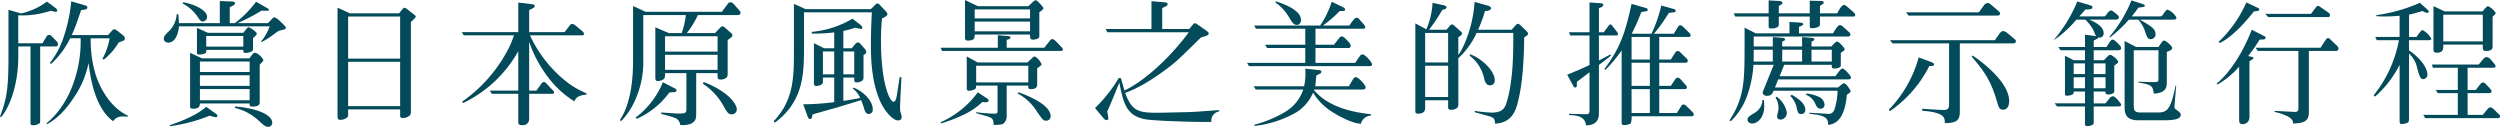
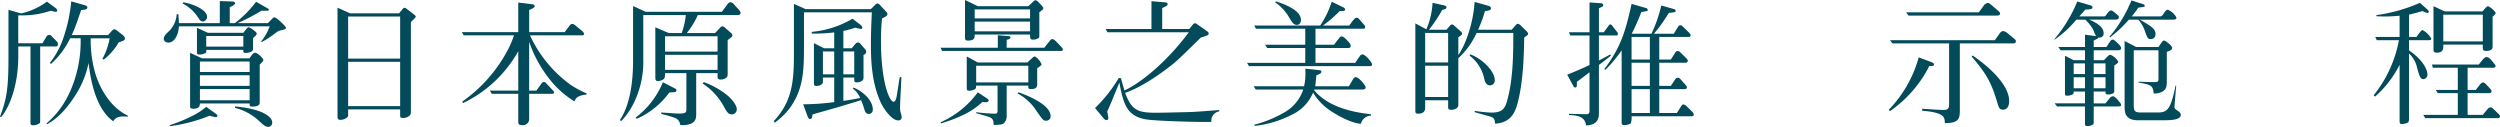
<svg xmlns="http://www.w3.org/2000/svg" viewBox="0 0 572.848 29.068">
  <defs>
    <style>.cls-1{fill:#034a5a;}</style>
  </defs>
  <title>アセット 6</title>
  <g id="レイヤー_2" data-name="レイヤー 2">
    <g id="レイヤー_1-2" data-name="レイヤー 1">
      <path class="cls-1" d="M12.594,10.654H9.207V27.56c0,.492,0,.585-.185.708a2.46,2.46,0,0,1-1.447.431c-.246,0-.585-.031-.585-.493V10.654h-2.8v2.217c0,7.514-2.525,12.472-3.972,13.981L0,26.729c1.509-4.035,1.94-6.221,1.94-13.7V2.248l2.894.832A15.5,15.5,0,0,0,10.747.37l1.878,1.386c.062.03.493.369.493.615a.327.327,0,0,1-.339.339A4.945,4.945,0,0,1,11.7,2.464c-.4.123-2.247.616-2.617.678a20.885,20.885,0,0,1-4.9.369v6.4H9.73l.894-1.477a.717.717,0,0,1,.677-.432c.216,0,.308.062.647.4l.985,1.017a.884.884,0,0,1,.338.678C13.271,10.654,12.933,10.654,12.594,10.654ZM25.927,27.775c-4.372-3.141-5.3-10.685-5.635-13.364a21.136,21.136,0,0,1-3.233,7.729c-2.741,4.28-5.142,5.666-6.251,6.312l-.184-.153c1.385-1.2,5.111-4.435,6.989-11.824a28.3,28.3,0,0,0,.863-7.7h-2.4a19.072,19.072,0,0,1-4.4,5.881l-.246-.246a18.838,18.838,0,0,0,3.233-6.158A35.032,35.032,0,0,0,16.32.309l3.11.892c.246.062.585.216.585.493a.483.483,0,0,1-.369.462c-.154.062-.893.123-1.047.154-.093.246-.185.523-1.047,3.017-.493,1.356-.863,2.155-1.109,2.71h8.314l.8-.892c.369-.4.523-.432.677-.432.216,0,.308.093.678.37l1.232.954a1.344,1.344,0,0,1,.492.77c0,.277-.277.462-.369.523-.155.062-.924.339-1.078.4A13.938,13.938,0,0,1,23.8,13.642l-.339-.155a14.815,14.815,0,0,0,1.662-4.711H20.785a27.086,27.086,0,0,0,1.078,8.129c1.231,3.973,3.849,7.945,7.421,9.576v.248C27.405,26.6,26.667,26.729,25.927,27.775Z" />
      <path class="cls-1" d="M64.161,6.99a2.723,2.723,0,0,0-.954.524,22.861,22.861,0,0,1-3.234,2.125l-.154-.123A11.348,11.348,0,0,0,61.79,6.035H41.005c-.215,2.557-1.324,3.727-2.4,3.727-.616,0-1.078-.339-1.078-.894,0-.523.4-.954.954-1.509a5.826,5.826,0,0,0,2-4.094l.37-.032c.061.371.061.555.153,2.064h9.361V.247l2.74.092c.37,0,.74.061.74.4,0,.308-.278.462-1.2.924V5.3h1.17A24.48,24.48,0,0,0,58.68.4l2.525,1.448c.154.092.4.215.4.4,0,.216-.215.216-.4.216-.216,0-1.078,0-1.263-.031A44.437,44.437,0,0,1,54.431,5.3H61.39l1.077-1.109a.575.575,0,0,1,.37-.215c.37,0,1.078.646,1.447.985s1.232,1.17,1.232,1.386C65.516,6.713,65.023,6.806,64.161,6.99ZM49.412,26.852a13,13,0,0,1-1.386-.339,36.881,36.881,0,0,1-9.084,2.4l-.061-.215c5.512-1.879,7.421-3.418,8.375-4.219l2.186,1.571c.308.216.37.339.37.492S49.688,26.852,49.412,26.852ZM46.486,4.927c-.492,0-.77-.4-1.077-.893A9.247,9.247,0,0,0,41.837.8l.184-.278c2.433.432,5.42,1.787,5.42,3.3A1.042,1.042,0,0,1,46.486,4.927Zm13.025,9.885v8.56c0,.4,0,1.047-1.693,1.047-.616,0-.616-.216-.616-.493V23.71H45.809c-.031.462-.062,1.2-1.478,1.2-.77,0-.77-.246-.77-.585V12.1l2.71,1.262h10.9c.678-.985.893-1.262,1.293-1.262.555,0,1.879,1.231,1.879,1.724C60.343,14.011,59.727,14.565,59.511,14.812ZM57.972,8.745V10.9c0,.432,0,.648-.216.832a2.931,2.931,0,0,1-1.416.4c-.585,0-.585-.216-.585-.493v-.216h-8.5c.031.4.031.586-.123.709a2.924,2.924,0,0,1-1.417.369c-.523,0-.585-.154-.585-.492V6.374l2.494,1.14h8.13l.739-.924c.092-.093.277-.339.492-.339a3.246,3.246,0,0,1,.986.555c.4.307.862.646.862.892C58.834,8.006,58.464,8.283,57.972,8.745ZM57.2,14.1H45.809v2.4H57.2Zm0,3.14H45.809v2.433H57.2Zm0,3.172H45.809v2.556H57.2ZM55.755,8.253h-8.5v2.433h8.5Zm5.758,20.815c-.678,0-1.047-.339-2.125-1.324a12.258,12.258,0,0,0-5.542-3.017v-.339c6.466.585,8.529,2.432,8.529,3.695A.933.933,0,0,1,61.513,29.068Z" />
-       <path class="cls-1" d="M80.173,3.049h11.27l.739-.893c.215-.247.308-.37.523-.37s.4.185.616.339l1.632,1.263c.185.153.308.246.308.43,0,.155-.093.246-1.109,1.233V25.373c0,.678,0,.924-.492,1.263a2.234,2.234,0,0,1-1.324.4c-.647,0-.647-.307-.647-.555V25.065H79.772v1.17a.789.789,0,0,1-.307.74,2.609,2.609,0,0,1-1.417.492c-.708,0-.708-.431-.708-.831V1.756Zm11.516.739H79.772v9.638H91.689Zm0,10.377H79.772V24.326H91.689Z" />
+       <path class="cls-1" d="M80.173,3.049h11.27l.739-.893c.215-.247.308-.37.523-.37s.4.185.616.339l1.632,1.263c.185.153.308.246.308.43,0,.155-.093.246-1.109,1.233V25.373c0,.678,0,.924-.492,1.263a2.234,2.234,0,0,1-1.324.4c-.647,0-.647-.307-.647-.555V25.065H79.772v1.17a.789.789,0,0,1-.307.74,2.609,2.609,0,0,1-1.417.492c-.708,0-.708-.431-.708-.831V1.756Zm11.516.739H79.772v9.638H91.689Zm0,10.377H79.772V24.326H91.689" />
      <path class="cls-1" d="M134.339,21.678c-1.94.185-2.371.77-2.74,1.54a22.029,22.029,0,0,1-5.328-4.65,28.461,28.461,0,0,1-5.019-8.991V20.754h1.663l1.17-1.632a.726.726,0,0,1,.523-.339.7.7,0,0,1,.494.247l1.631,1.724a.542.542,0,0,1,.216.432c0,.307-.216.307-.554.307h-5.143v5.759a1.4,1.4,0,0,1-1.57,1.416c-.924,0-.924-.339-.924-.831V21.493h-6.066l-.462-.739h6.528V11.732A28.684,28.684,0,0,1,106.1,23.618l-.185-.339a33.592,33.592,0,0,0,10.1-11.208A21.937,21.937,0,0,0,117.773,8.1H106.256l-.431-.74h12.933V.585l3.3.4c.185.032.462.124.462.4,0,.37-.555.616-1.263.893v5.08h8.129l1.14-1.508c.277-.339.461-.37.616-.37a1.239,1.239,0,0,1,.615.278l1.787,1.477c.03.062.276.278.276.524,0,.339-.246.339-.615.339H121.437a29.054,29.054,0,0,0,9.3,11.332,23.579,23.579,0,0,0,3.726,2Z" />
      <path class="cls-1" d="M168.982,3.449H159.9a18.852,18.852,0,0,1-2.524,4.126h6.466l1.17-1.231a.723.723,0,0,1,.554-.309.937.937,0,0,1,.493.247l1.54,1.355a.654.654,0,0,1,.215.462c0,.277-.062.339-1.078,1.078v7.482c0,.615,0,.893-.307,1.139a2.011,2.011,0,0,1-1.263.431c-.677,0-.739-.277-.739-.8v-.678h-4.9v9.177c0,1.108-.061,1.847-1.17,2.4a5.213,5.213,0,0,1-2.494.308,1.92,1.92,0,0,0-1.078-1.571,27.194,27.194,0,0,0-3.264-.954v-.339c.339.032,3.665.247,3.695.247,2.063,0,2.063-.124,2.063-1.325V16.751h-4.9a2.713,2.713,0,0,1-.092,1.078c-.216.555-1.2.739-1.509.739-.616,0-.616-.308-.616-1.2V6.251l3.08,1.324H156.2a17.469,17.469,0,0,0,.954-4.126H147.4v10.1a21.378,21.378,0,0,1-2.032,9.762,16.827,16.827,0,0,1-2.987,4.4l-.37-.153c2.464-3.634,3.049-9.176,3.049-13.642V1.386l2.894,1.324h17.46L166.734.924a.8.8,0,0,1,.678-.4.965.965,0,0,1,.647.339l1.355,1.509a1.025,1.025,0,0,1,.276.585C169.69,3.3,169.414,3.449,168.982,3.449ZM154.417,21.124c-.153,0-.893.062-1.046.062a18.378,18.378,0,0,1-7.452,6.035l-.277-.278a19.341,19.341,0,0,0,6.251-8.1l2.74,1.416c.216.092.369.184.369.462C155,21.062,154.6,21.124,154.417,21.124Zm10.008-12.81h-12.04v3.51h12.04Zm0,4.249h-12.04v3.45h12.04ZM167.658,26.2c-.8,0-1.077-.492-2-2.155a14.544,14.544,0,0,0-4.65-4.9l.246-.339a19.168,19.168,0,0,1,5.235,2.895c1.17.924,2.34,2.4,2.34,3.325A1.132,1.132,0,0,1,167.658,26.2Z" />
      <path class="cls-1" d="M205.778,27.59c-1.232,0-2.956-2.094-3.818-3.819-2.371-4.8-2.4-10.776-2.4-13.67,0-2.4.092-4.835.216-7.268h-15.55v7.605c0,5.482-.093,9.792-3.049,14.042a15.663,15.663,0,0,1-3.664,3.633l-.216-.369c4.619-4.834,4.619-10.131,4.619-16.227V.894l2.679,1.2h14.934l1.109-1.077A.588.588,0,0,1,201.067.8a.628.628,0,0,1,.462.246l1.447,1.54a1.268,1.268,0,0,1,.37.646c0,.432-.77.77-1.232.986a45.046,45.046,0,0,0-.246,5.234c0,9.546,2,13.858,2.863,13.858.432,0,.585-.617.708-1.14.155-.708.585-3.85.74-4.5h.369c0,.431-.308,5.82-.308,6.929a5,5,0,0,0,.093,1.077,4.376,4.376,0,0,1,.277,1.171A.722.722,0,0,1,205.778,27.59Zm-6.713-1.478c-.677,0-.892-.646-1.046-1.2-.093-.277-.308-1.015-.708-1.971-.924.308-4.034,1.232-5.112,1.571-.955.277-5.173,1.447-6.035,1.724-.031.4-.093,1.047-.555,1.047-.277,0-.431-.307-.615-.769l-.955-2.617a57.75,57.75,0,0,0,7.113-.494V17.768h-2.587v1.139c-.153.647-1.231.8-1.478.8-.585,0-.585-.4-.585-.708V9.885l2.341,1.17h2.309V7.421a37.1,37.1,0,0,1-5.142.277V7.3a22.082,22.082,0,0,0,9.33-3.018l1.478,1.14c.493.369.769.615.769.924a.243.243,0,0,1-.276.277,10.644,10.644,0,0,1-1.355-.277,20.542,20.542,0,0,1-2.71.739v3.972h1.909l.862-1.016a.791.791,0,0,1,.585-.309.637.637,0,0,1,.523.278l1.048,1.2c.307.369.307.523.307.646,0,.4-.276.585-.615.74v4.988c0,.431,0,.738-.431.985a2.231,2.231,0,0,1-1.078.308c-.554,0-.616-.216-.616-.616v-.492h-2.494V23.1c.554-.062,1.632-.216,3.849-.647a4.877,4.877,0,0,0-1.694-2.156l.185-.215c1.416.462,4.4,2.556,4.4,4.988A.926.926,0,0,1,199.065,26.112Zm-7.913-14.318h-2.587v5.234h2.587Zm4.588,0h-2.494v5.234h2.494Z" />
      <path class="cls-1" d="M243.079,11.671h-27.22l-.338-.739h13.117V8.068l2.217.185c.4.03.677.061.677.339,0,.369-.646.492-.862.523v1.817h8.622l1.2-1.509c.092-.123.339-.462.615-.462.432,0,.8.431,1.879,1.57.431.462.554.555.554.863C243.541,11.64,243.3,11.671,243.079,11.671ZM225.805,23.434c-.154,0-.308-.032-.708-.062a16.5,16.5,0,0,1-4.434,2.986,35.208,35.208,0,0,1-5.019,1.91l-.123-.247a21.242,21.242,0,0,0,8.529-6.867l2.063,1.356c.123.092.431.277.431.523C226.544,23.187,226.39,23.434,225.805,23.434ZM238.152,2.8V8.068c0,.338,0,.493-.153.647a2.467,2.467,0,0,1-1.293.369c-.678,0-.678-.308-.678-1.17H223.341c0,.739,0,1.386-1.57,1.386-.616,0-.646-.37-.646-.647V0l2.925,1.417h11.577l1.2-1.108a.751.751,0,0,1,.492-.247c.277,0,.678.461,1.139.955.247.277.616.677.616.862S238.984,2.218,238.152,2.8Zm-.492,12.84v3.726c0,.893-.647,1.047-1.478,1.047-.555,0-.585-.277-.555-.8H230.67v6.713a2.446,2.446,0,0,1-.493,1.755c-.4.462-.769.492-2.494.554,0-1.232-.308-1.571-1.108-1.847-.4-.154-1.078-.339-2.895-.862v-.216a39,39,0,0,0,4.188.339c.708,0,.708-.246.708-.894V19.615h-4.9c-.031.4-.031.554-.154.708a2.311,2.311,0,0,1-1.508.462c-.462,0-.493-.277-.493-.585V12.934l2.525,1.384h11.362l1.2-1.108a.968.968,0,0,1,.523-.276,3.748,3.748,0,0,1,1.54,1.816C238.676,14.966,237.875,15.489,237.66,15.643ZM236.028,2.156H223.341V4.219h12.687Zm0,2.8H223.341V7.175h12.687Zm-.4,10.1H223.68v3.818h11.947Zm4.035,12.593c-.586,0-.678-.123-2.095-2.124a11.486,11.486,0,0,0-4.434-4.126l.278-.247c5.235,1.909,7.328,3.819,7.328,5.482A.988.988,0,0,1,239.662,27.651Z" />
      <path class="cls-1" d="M277.578,27.929c-2.74.092-13.333-.216-15.242-.616-4.126-.832-4.9-3.417-5.85-8.375-.062.123-1.2,2.925-1.756,4.28-.523,1.231-.738,1.724-1.016,2.309.031.246.247,1.263.247,1.478,0,.061,0,.523-.4.523a.9.9,0,0,1-.585-.307l-2.064-2.463a32.912,32.912,0,0,0,5.45-6.9l.493.063c.031.123.708,2.524.8,2.8,3.479-1.54,9.638-6.406,14.749-13.333h-18.66l-.4-.74h10.5V.277L266.8.523c.554.062.739.093.739.4,0,.37-.123.4-1.231.924v4.8H272.5l.831-1.015a.759.759,0,0,1,.493-.309.811.811,0,0,1,.462.216l2.063,1.447c.4.278.615.462.615.678,0,.369-.369.462-.769.615-.154.062-.893.278-1.047.339-4.927,4.835-5.481,5.358-7.021,6.559-1.509,1.17-6.158,4.68-10.315,6.1,1.508,4.035,2.894,4.558,7.174,4.558,1.293,0,4.9-.093,6.1-.123,2.279-.031,2.895-.093,8.283-.493v.308A2.135,2.135,0,0,0,277.578,27.929Z" />
      <path class="cls-1" d="M313.931,15.15H286.187l-.431-.739h13.333V10.993h-8.745l-.462-.739h9.207V6.59h-11.3l-.4-.739h15.119A21.784,21.784,0,0,0,305.155.4l2.556,1.233c.123.061.492.246.492.523,0,.369-.123.369-1.231.369a27.154,27.154,0,0,1-3.849,3.326h6.035c.123-.123.555-.77.647-.893.677-.8.769-.894,1.047-.894.308,0,.37.063.923.709.062.062.8.893.955,1.109a.812.812,0,0,1,.092.369c0,.246-.277.339-.523.339H301.43v3.664h4.249c.307-.4.954-1.293,1.324-1.693.185-.216.308-.216.369-.216.339,0,.678.185,1.509,1.108.493.524.616.739.616,1.078a.457.457,0,0,1-.493.462H301.43v3.418h9.114a19.349,19.349,0,0,1,1.108-1.632.7.7,0,0,1,.585-.307c.555,0,2.156,1.755,2.156,2.308C314.393,14.842,314.362,15.15,313.931,15.15Zm-2.094,13.21c-1.509-.061-3.972-1.078-6.559-2.71a13.163,13.163,0,0,1-4.4-4.434,9.667,9.667,0,0,1-3.849,4.526,24.66,24.66,0,0,1-9.546,3.111l-.061-.278a27.153,27.153,0,0,0,6.836-2.8,9.414,9.414,0,0,0,4.372-5.265h-10.9l-.462-.739h11.547a12.569,12.569,0,0,0,.308-2.8c0-.339,0-.616-.031-1.232l2.926.308c.523.061.769.061.769.4a.487.487,0,0,1-.246.4c-.154.061-.8.4-.924.462-.031.4-.184,2.125-.246,2.463h7.7c.371-.616.585-.986.894-1.509.277-.462.492-.585.708-.585.646,0,2.248,1.847,2.248,2.341s-.555.492-.708.492H301.152l-.061.123c3.6,4.4,10.346,5.235,13.055,5.543v.307A2.481,2.481,0,0,0,311.837,28.36ZM297.18,5.7c-.77,0-1.077-.523-1.971-2a10.434,10.434,0,0,0-2.986-3.14l.123-.246C293.854.8,298.1,2.218,298.1,4.558,298.1,5.235,297.734,5.7,297.18,5.7Z" />
      <path class="cls-1" d="M349.252,8.592c-.062,5.542-.4,10.869-1.509,15.026-.492,1.878-1.447,4.557-5.173,4.711-.03-.892-.184-1.293-.954-1.57-.431-.155-3.387-.954-3.695-1.047V25.4a29.584,29.584,0,0,0,3.818.4c2.217,0,3.018-.709,3.51-2.4,1.509-5.049,1.509-11.3,1.509-15.857h-8.406a17.988,17.988,0,0,1-4.188,5.788V23.771c0,.494,0,.74-.462,1.079a2.146,2.146,0,0,1-1.17.307c-.708,0-.708-.338-.708-.615v-1.57h-5.265v1.693c0,.369,0,1.386-1.632,1.386-.616,0-.616-.309-.616-.708V5.358l2.525,1.355A17.57,17.57,0,0,0,328.252.647l2.4.524c.185.03.8.153.8.523s-.615.493-.985.585a34.919,34.919,0,0,1-3.018,4.527h4l.771-.894a.661.661,0,0,1,.492-.308.879.879,0,0,1,.523.278l1.417,1.263c.308.276.369.4.369.553,0,.278-.369.524-.862.832V12.6c1.632-2.248,3.449-7.3,3.726-12.163l3.172.892c.523.155.584.462.584.555,0,.462-.523.554-1.385.677a28.321,28.321,0,0,1-1.571,4.25h7.7l.954-1.078a.74.74,0,0,1,.493-.278c.216,0,.523.309.555.309l1.446,1.416a1,1,0,0,1,.309.554C350.146,7.976,350.053,8.037,349.252,8.592ZM331.824,7.545h-5.265v6.773h5.265Zm0,7.513h-5.265v7.174h5.265Zm9.607,4.5c-.77,0-1.109-.585-1.324-1.479a8.962,8.962,0,0,0-3.356-5.327l.092-.308c2.432.8,5.666,3.664,5.666,5.974A1.081,1.081,0,0,1,341.431,19.554Z" />
      <path class="cls-1" d="M370.192,8.13h-3.818v5.726c.739-.369,1.509-.769,2.587-1.384l.154.276c-.4.37-2.341,1.848-2.741,2.125V25.835c0,.8,0,2.864-2.956,2.894-.215-2.216-2.4-2.309-3.91-2.371l.03-.277c.616,0,3.357.093,3.911.093.585,0,.77-.185.77-.831V16.566c-1.632,1.232-1.817,1.386-2.895,2.187,0,1.14,0,1.293-.43,1.293-.155,0-.278-.123-.432-.431l-1.355-2.494c2.033-.832,3.141-1.294,5.112-2.217V8.13h-4.4l-.307-.739h4.711V.555l2.525.184c.185,0,.615.062.615.432,0,.308-.307.431-.985.708V7.391h1.108l1.079-1.448c.154-.215.246-.339.431-.339s.277.093.461.339l1.109,1.416a.588.588,0,0,1,.154.4C370.716,8.13,370.531,8.13,370.192,8.13ZM387.56,26.636h-13.7a4.69,4.69,0,0,1-.153,1.57c-.277.369-1.324.462-1.509.462-.616,0-.616-.308-.616-.647V11.548a31.634,31.634,0,0,1-3.725,4.465l-.247-.186c4.034-5.265,4.989-9.36,6.25-14.933l3.327.954a.435.435,0,0,1,.369.431c0,.246-.031.246-1.478.492a44.989,44.989,0,0,1-2.186,4.958h4.526a31.829,31.829,0,0,0,2.248-6.466l2.956.831a.427.427,0,0,1,.339.4c0,.309-.154.309-1.54.462-.216.309-.308.462-1.231,1.879a34.355,34.355,0,0,1-2.217,2.894h4.556l.986-1.6a.581.581,0,0,1,.554-.339c.247,0,.524.277.616.37l1.385,1.355a.906.906,0,0,1,.309.554c0,.4-.309.4-.646.4H380.2v5.174h2.649L383.9,12.01a.554.554,0,0,1,.553-.309.733.733,0,0,1,.493.216l1.509,1.478a.745.745,0,0,1,.278.523c0,.4-.339.462-.678.462H380.2v5.3h2.649l.985-1.479c.246-.369.462-.4.615-.4a.985.985,0,0,1,.616.339l1.2,1.355a.967.967,0,0,1,.276.524c0,.338-.308.4-.523.4H380.2V25.9h4.034l1.047-1.663a.512.512,0,0,1,.431-.307,1.139,1.139,0,0,1,.616.277l1.478,1.447a1.086,1.086,0,0,1,.307.585C388.113,26.6,387.744,26.636,387.56,26.636ZM378.045,8.468h-4.189v5.174h4.189Zm0,5.912h-4.189v5.3h4.189Zm0,6.036h-4.189V25.9h4.189Z" />
-       <path class="cls-1" d="M407.789,17.46h12.779c.831-1.14,1.293-1.756,1.632-1.756.431,0,1.94,1.663,1.94,2.064,0,.43-.524.43-.954.43H407.45l-.738,1.848h14.472c.431-.369,1.108-.985,1.324-.985.493,0,1.54,1.57,1.54,1.847,0,.216-.093.278-.862.8-.247,2.771-1.017,6.651-4.281,6.9-.031-1.324-.246-2.186-4.28-2.525v-.246c.708.031,4.064.246,4.126.246a1.439,1.439,0,0,0,1.632-1.108,15.446,15.446,0,0,0,.678-4.188H406.4c-.246.585-.492,1.17-1.508,1.17a.935.935,0,0,1-1.016-.708,8.737,8.737,0,0,1,.339-.924l2.217-5.481h-4.65a25.3,25.3,0,0,1-1.724,7.821,15.378,15.378,0,0,1-3.45,5.112l-.307-.215c3.386-5.143,3.449-9.115,3.449-16.783V6.344l2.556,1.293h7.728V5.02l2.371.154c.369.03.77.03.77.369,0,.216-.092.246-.954.616V7.637h7.79c.493-.831,1.139-1.878,1.57-1.878.339,0,.493.123,1.663,1.2.616.555.739.647.739.955,0,.431-.339.462-.647.462H401.847v2.278h4.372V8.5l2,.154c.462.031.8.062.8.369,0,.247-.215.339-.647.494v1.138h4.558V8.5l2,.154c.462.031.8.062.8.369,0,.247-.214.339-.646.494v1.138h4.558c.4-.462,1.015-1.138,1.324-1.138.43,0,1.723,1.508,1.723,1.755,0,.215-.276.43-.338.461a3.7,3.7,0,0,0-.554.4V14.78c0,.339,0,.462-.154.585a2.66,2.66,0,0,1-1.293.339c-.617,0-.617-.184-.617-.862h-10.9ZM407.6.216c.278,0,.832.093.832.462,0,.216-.062.277-.832.677V3.049h7.083V.154l2.34.062c.4,0,.862.031.862.369,0,.216-.092.277-.862.77V3.049H421c.308-.647.985-1.909,1.509-1.909.339,0,.493.154,2,1.478.43.369.585.524.585.831,0,.278-.185.339-.37.339h-7.7V5.327c0,.4-.031.585-.215.739a2.944,2.944,0,0,1-1.541.4c-.553,0-.584-.185-.584-.585V3.788H407.6V5.327c0,.462,0,.739-.338.894a2.686,2.686,0,0,1-1.386.307c-.431,0-.615-.092-.615-.554V3.788H397.6l-.339-.739h8.007V.093ZM404.187,22.91c.031.462.061.954.061,1.539,0,2.464-1.539,3.85-2.74,3.85-.8,0-1.078-.524-1.078-.862,0-.585.4-.833,1.756-1.664a3.508,3.508,0,0,0,1.662-2.863Zm2.032-11.516h-4.372c0,.646,0,1.97-.032,2.71h4.4Zm.862,10.746a5.791,5.791,0,0,1,2.34,3.572,1.54,1.54,0,0,1-1.355,1.693c-.523,0-.862-.246-.862-.769,0-.216.277-1.2.277-1.386a1.987,1.987,0,0,0,.031-.585,3.957,3.957,0,0,0-.677-2.278Zm5.851-10.746h-4.558V14.1h4.558Zm-2.371,10.315c1.293.77,3.11,1.878,3.11,3.479a.92.92,0,0,1-.924.955c-.77,0-.832-.462-1.17-1.94a5.513,5.513,0,0,0-1.355-2.217Zm3.418-.277a8.432,8.432,0,0,1,3.11.923,2.113,2.113,0,0,1,.985,1.632.884.884,0,0,1-.893.924c-.647,0-.924-.462-1.2-1.077a3.793,3.793,0,0,0-2.186-2.125Zm1.108-7.328h4.649v-2.71h-4.649Z" />
      <path class="cls-1" d="M442.394,15.119h-.309a27.74,27.74,0,0,1-9.022,10.347l-.277-.309a27.8,27.8,0,0,0,6.866-12.009l2.649.986c.832.308.862.462.862.616C443.163,15.119,442.732,15.119,442.394,15.119Zm18.752-5.173H449.075V25.1c0,1.97-.061,3.11-3.448,3.11,0-1.263,0-2.433-5.174-2.833v-.462c1.263.093,3.85.277,4.958.277,1.17,0,1.2-.646,1.2-1.417V9.946H433.648l-.585-.739h24.049l.986-1.416c.369-.523.646-.678.954-.678a2.321,2.321,0,0,1,.985.524l1.447,1.2c.308.277.432.339.432.615C461.916,9.885,461.546,9.946,461.146,9.946Zm-3.51-6.374H437.312l-.553-.739h16.658L454.5,1.355a1.366,1.366,0,0,1,1.016-.677c.154,0,.339.093.831.493l1.54,1.323c.246.216.4.37.4.648C458.282,3.3,458.159,3.572,457.636,3.572Zm1.354,21.555c-.862,0-.954-.308-1.539-2.31-1.417-4.68-2.987-6.681-5.666-9.853l.216-.246c1.354.892,8.375,5.85,8.375,10.438C460.376,23.648,460.283,25.127,458.99,25.127Z" />
      <path class="cls-1" d="M485.107,24.388H479.75v3.418c0,.523,0,.585-.154.708a2.274,2.274,0,0,1-1.293.37c-.555,0-.555-.278-.555-.555V24.388h-6.4l-.555-.708h6.959V20.97h-2.586c0,.307,0,.493-.216.646a2.787,2.787,0,0,1-1.324.309c-.462,0-.462-.186-.462-.462V12.779l2,1.016h2.586V11.517h-5.6l-.494-.74h6.1V7.944l2.556.339c-.215-.246-.677-1.539-.831-1.755A11.57,11.57,0,0,0,477.841,4.5h-2.064a24.853,24.853,0,0,1-4.988,4.588l-.061-.092A32.622,32.622,0,0,0,475.993.339l2.833.832c.185.061.647.184.647.492,0,.462-.617.493-1.632.524-.216.246-1.2,1.354-1.386,1.57h5.789c.246-.153.277-.185.585-.647.062-.092.492-.708.893-.708.216,0,.339.092.739.4.924.769,1.047.831,1.047,1.17,0,.462-.462.523-.831.523h-5.944c1.694.739,3.3,1.663,3.3,3.172a.934.934,0,0,1-1.262.893c0,.184-.062.246-.278.369-.153.062-.615.308-.738.37v1.477h2.925c.955-1.539,1.078-1.693,1.417-1.693.276,0,.338.062,1.138.8.278.277.8.769.8,1.139,0,.462-.43.493-.769.493H479.75V13.8h2.34c1.016-1.077,1.17-1.232,1.447-1.232.432,0,1.817,1.14,1.817,1.632,0,.185-.062.216-.893.832v5.665c0,.37,0,.462-.123.585a2.154,2.154,0,0,1-1.232.37c-.585,0-.677-.154-.647-.677H479.75v2.71h2.679c.246-.278.616-.708.985-1.2a1.151,1.151,0,0,1,.708-.431c.432,0,1.017.677,1.17.862.647.8.739.893.739,1.109C486.031,24.388,485.692,24.388,485.107,24.388Zm-7.359-9.854h-2.586v2.433h2.586Zm0,3.172h-2.586V20.23h2.586Zm4.711-3.172H479.75v2.433h2.709Zm0,3.172H479.75V20.23h2.709ZM497.979,4.5h-7.667c2.709,1.539,3.6,2.155,3.6,3.264a1.083,1.083,0,0,1-1.047,1.2c-.708,0-.8-.246-1.324-1.663a7.6,7.6,0,0,0-1.57-2.8h-2.156a30.508,30.508,0,0,1-4.31,4.065l-.154-.123A30.861,30.861,0,0,0,488.4.093l2.556.831c.246.093.493.154.493.4s-.093.246-1.478.432a23.9,23.9,0,0,1-1.509,2h6.59c.339-.123.4-.153.769-.708.093-.154.524-.831.893-.831a4,4,0,0,1,2,1.816C498.718,4.5,498.194,4.5,497.979,4.5ZM495.454,27.56h-5.543c-3.079,0-3.079-1.971-3.079-3.172v-15l2.648,1.385h5.112c.985-1.447,1.015-1.477,1.293-1.477.339,0,1.847,1.17,1.847,1.693,0,.431-.585.678-1.231.893v6.59c0,1.17,0,2-1.14,2.586a4.1,4.1,0,0,1-1.847.37c-.246-1.817-.493-2-3.541-2.525l.031-.185c.8.031,2.586.092,3.2.092,1.355,0,1.386-.031,1.386-.892V11.517h-5.666V23.741c0,1.509.031,2.032,1.6,2.032h4c2.217,0,2.925-.985,3.972-6.127h.154c-.031.338-.4,4.742-.4,4.8,0,.309.031.432.523.77.555.4.924.647.924,1.109C499.7,27.56,497.116,27.56,495.454,27.56Z" />
-       <path class="cls-1" d="M518.553,9.054h-.771a36.063,36.063,0,0,1-2.647,3.787l.8.184c.184.032.4.062.4.278,0,.184-.092.246-.893.708V26.2a3.64,3.64,0,0,1-.123,1.324,1.607,1.607,0,0,1-1.417.924c-.831,0-.831-.431-.831-1.386V15.273a19.321,19.321,0,0,1-4.957,4.1l-.185-.216c2.063-1.693,5.45-5.666,8.037-12.347l2.587,1.324c.462.246.585.276.585.523C519.138,8.992,518.768,9.022,518.553,9.054Zm-2.094-6.436c-1.663,2.124-4.927,5.881-7.821,7.236l-.247-.277A28.187,28.187,0,0,0,514.734.555l2.4,1.139c.184.062.554.215.554.462C517.69,2.464,517.567,2.494,516.459,2.618Zm18.875,9.053h-6.281V25.742c0,2-1.078,2.495-3.634,2.557,0-.462-.03-.986-1.231-1.633A12.024,12.024,0,0,0,521.2,25.65V25.4c.432.031,4.527.246,4.651.246.8,0,.8-.462.8-1.046V11.671h-9.3l-.524-.739h14.9l1.293-1.971a.584.584,0,0,1,.462-.216.663.663,0,0,1,.4.185l1.756,1.694a.825.825,0,0,1,.184.492A.5.5,0,0,1,535.334,11.671ZM533.4,3.911H519.723l-.678-.739h10.5l1.2-1.6a.652.652,0,0,1,.431-.215c.124,0,.154,0,.462.215l2,1.386a.657.657,0,0,1,.246.523C533.887,3.911,533.609,3.911,533.4,3.911Z" />
      <path class="cls-1" d="M556.528,9.207H552v2.341c3.726,2.556,4.218,4.865,4.218,5.48a1.014,1.014,0,0,1-.924,1.109c-.708,0-.893-.677-1.416-2.494A6.294,6.294,0,0,0,552,12.256v14.81c0,.647-.031.924-.462,1.109a3.593,3.593,0,0,1-1.232.247c-.062,0-.462,0-.462-.524V14.842a24,24,0,0,1-5.635,7.3l-.308-.308a28.381,28.381,0,0,0,5.789-12.625h-5.081l-.339-.739h5.574V3.6a32.572,32.572,0,0,1-5.265.123l-.093-.248A37.6,37.6,0,0,0,554.5.647l1.816,1.632a.621.621,0,0,1,.216.4.3.3,0,0,1-.308.276,2.7,2.7,0,0,1-1.109-.431c-1.6.462-2.309.647-3.109.831V8.468h1.724a11.336,11.336,0,0,1,.923-1.262c.032-.031.247-.309.462-.309a4.933,4.933,0,0,1,2,1.971C557.113,9.207,556.713,9.207,556.528,9.207Zm15.735,17.859H555.728l-.462-.738h7.913V21.34h-4.588l-.462-.739h5.05V15.52h-5.727l-.185-.74h10.715c1.233-1.539,1.386-1.693,1.787-1.693.431,0,.769.308,1.231.862.739.893.832.986.832,1.2,0,.37-.37.37-.678.37h-5.727V20.6h1.879c.153-.185.708-.924.831-1.079.369-.43.492-.615.831-.615.247,0,.308,0,1.262,1.016.647.708.678.769.678.985,0,.432-.37.432-.8.432h-4.68v4.988h3.479c.062-.093.894-1.109,1.233-1.478a.737.737,0,0,1,.523-.246c.308,0,.461.123,1.724,1.385.431.4.462.431.462.647C572.848,27.066,572.479,27.066,572.263,27.066ZM571.154,3.818v6.713c0,.462,0,1.14-1.508,1.14-.678,0-.74-.309-.74-.832v-.615h-9.052c.031.923.031,1.847-1.478,1.847-.739,0-.771-.339-.771-.832V1.417l2.587,1.2h8.653c.307-.37.955-1.2,1.262-1.2a4.118,4.118,0,0,1,1.755,1.539C571.862,3.2,571.555,3.479,571.154,3.818Zm-2.248-.462h-9.052V9.484h9.052Z" />
    </g>
  </g>
</svg>